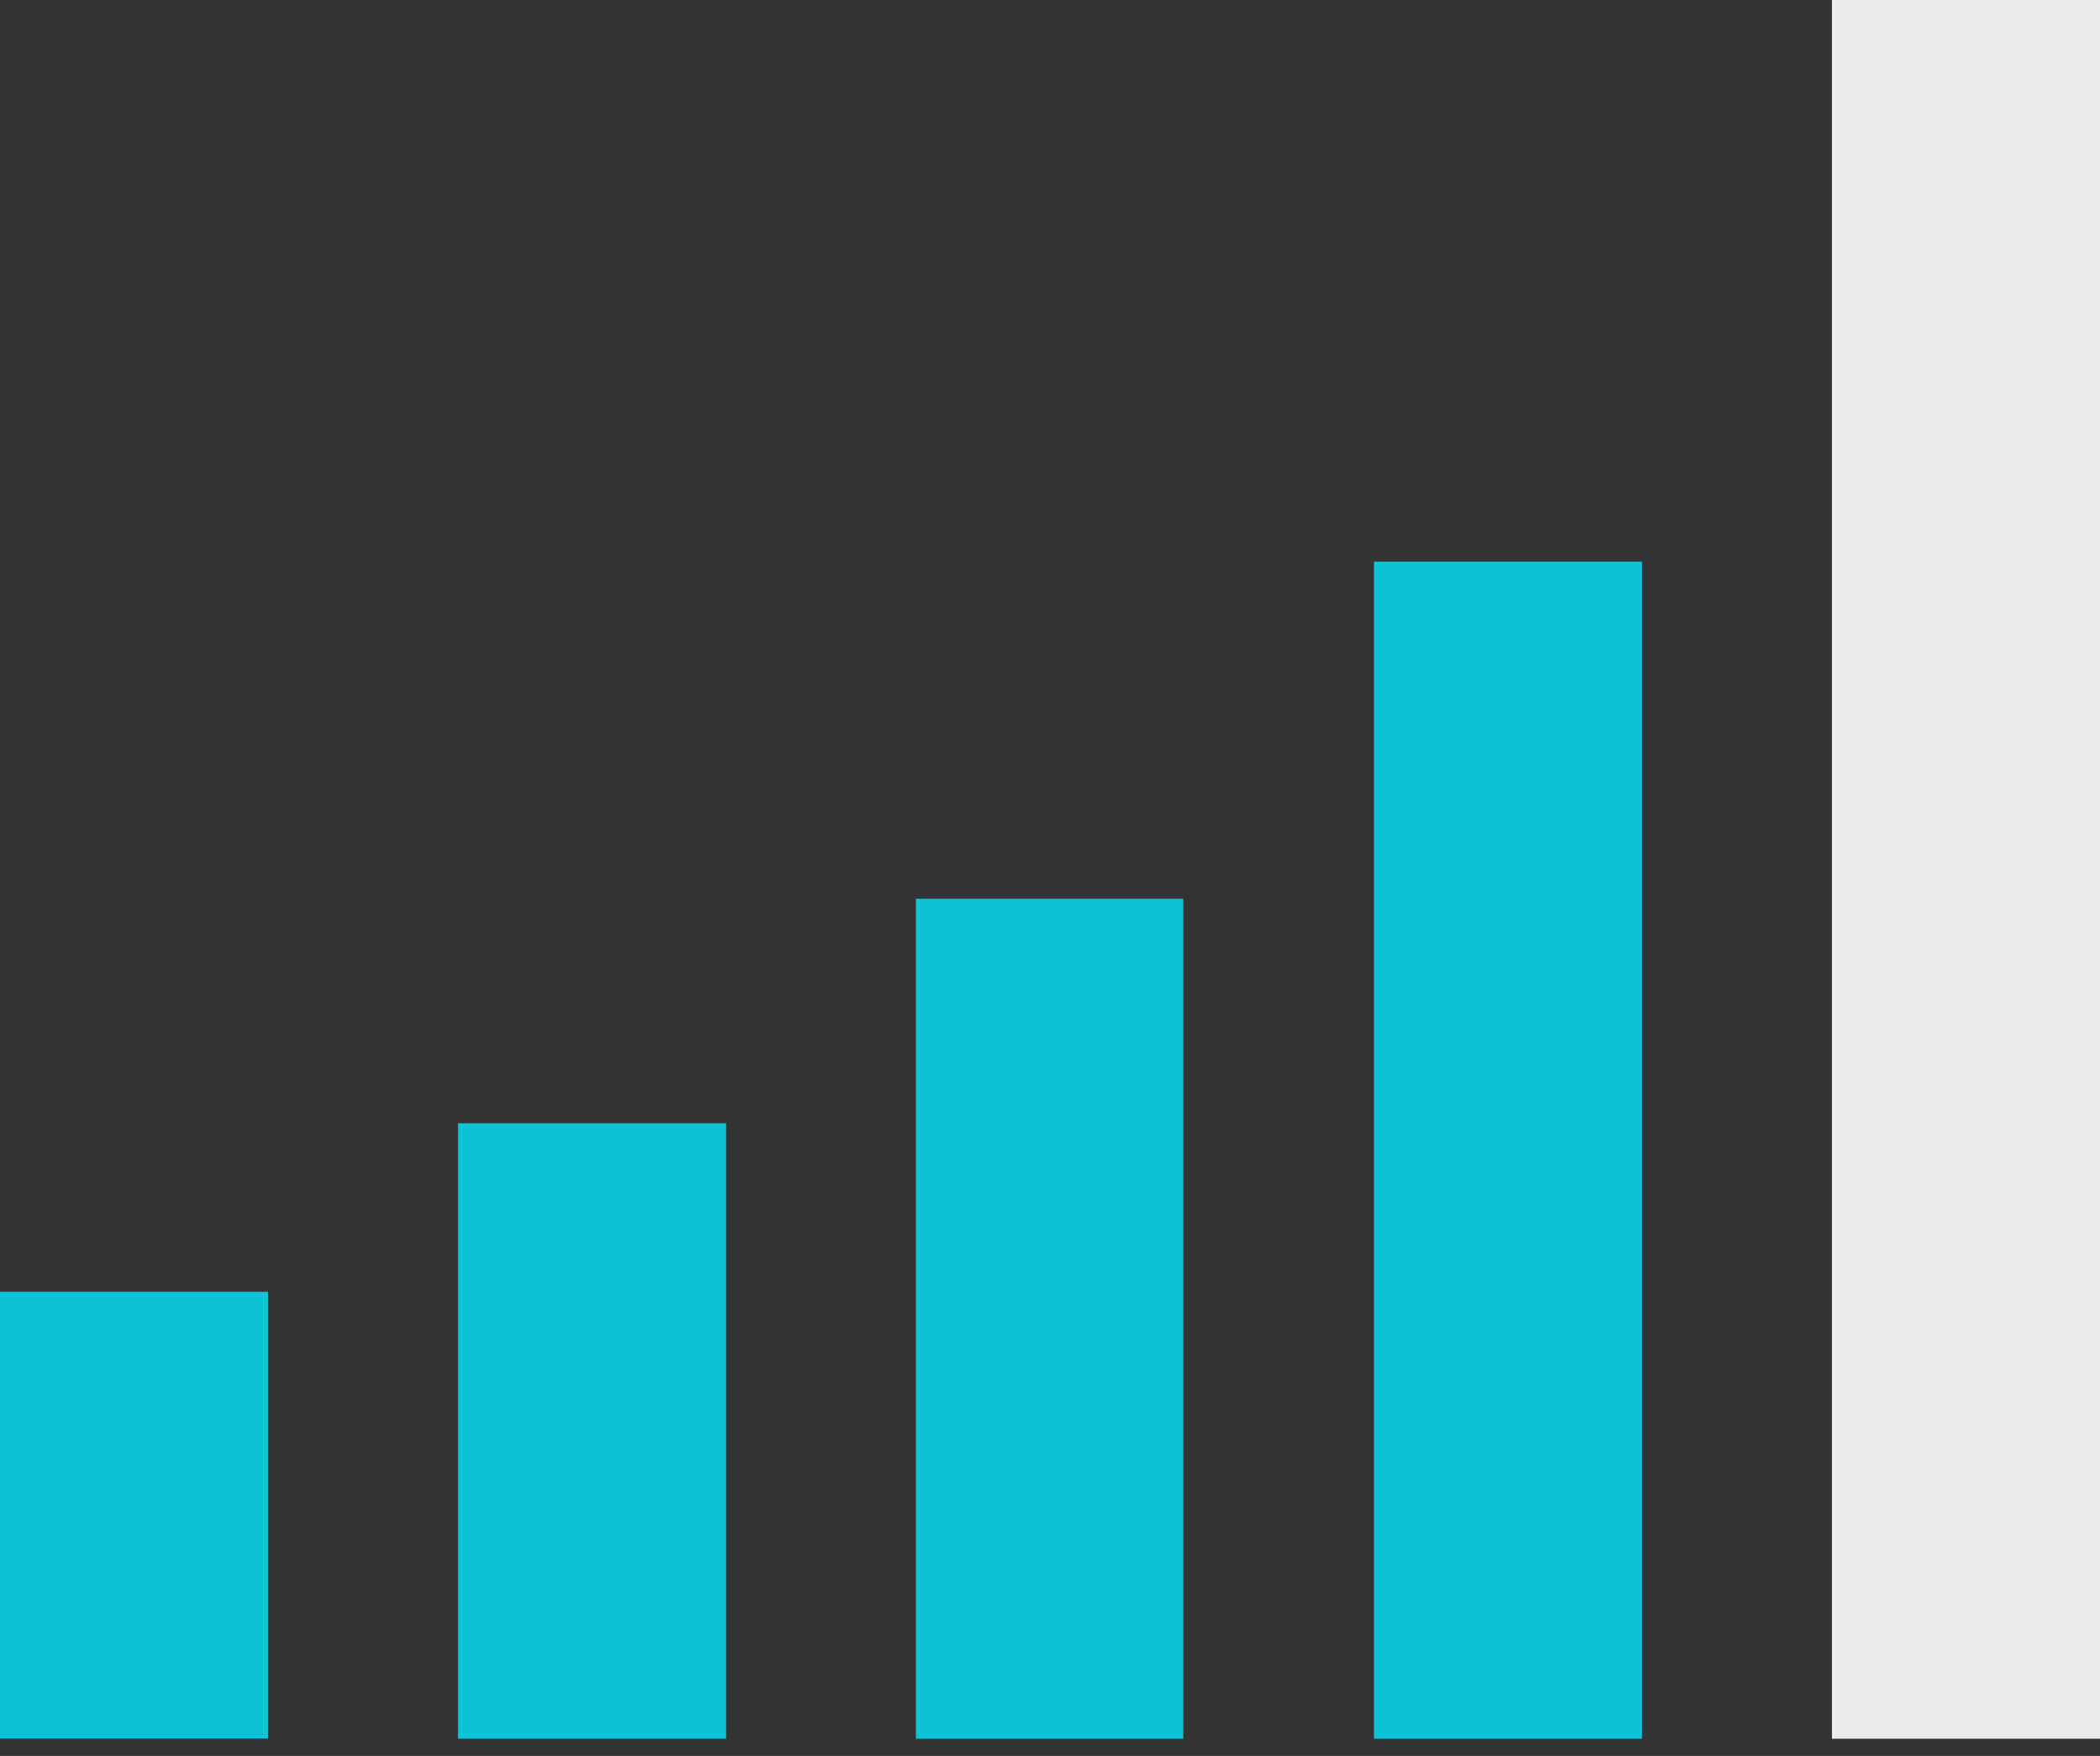
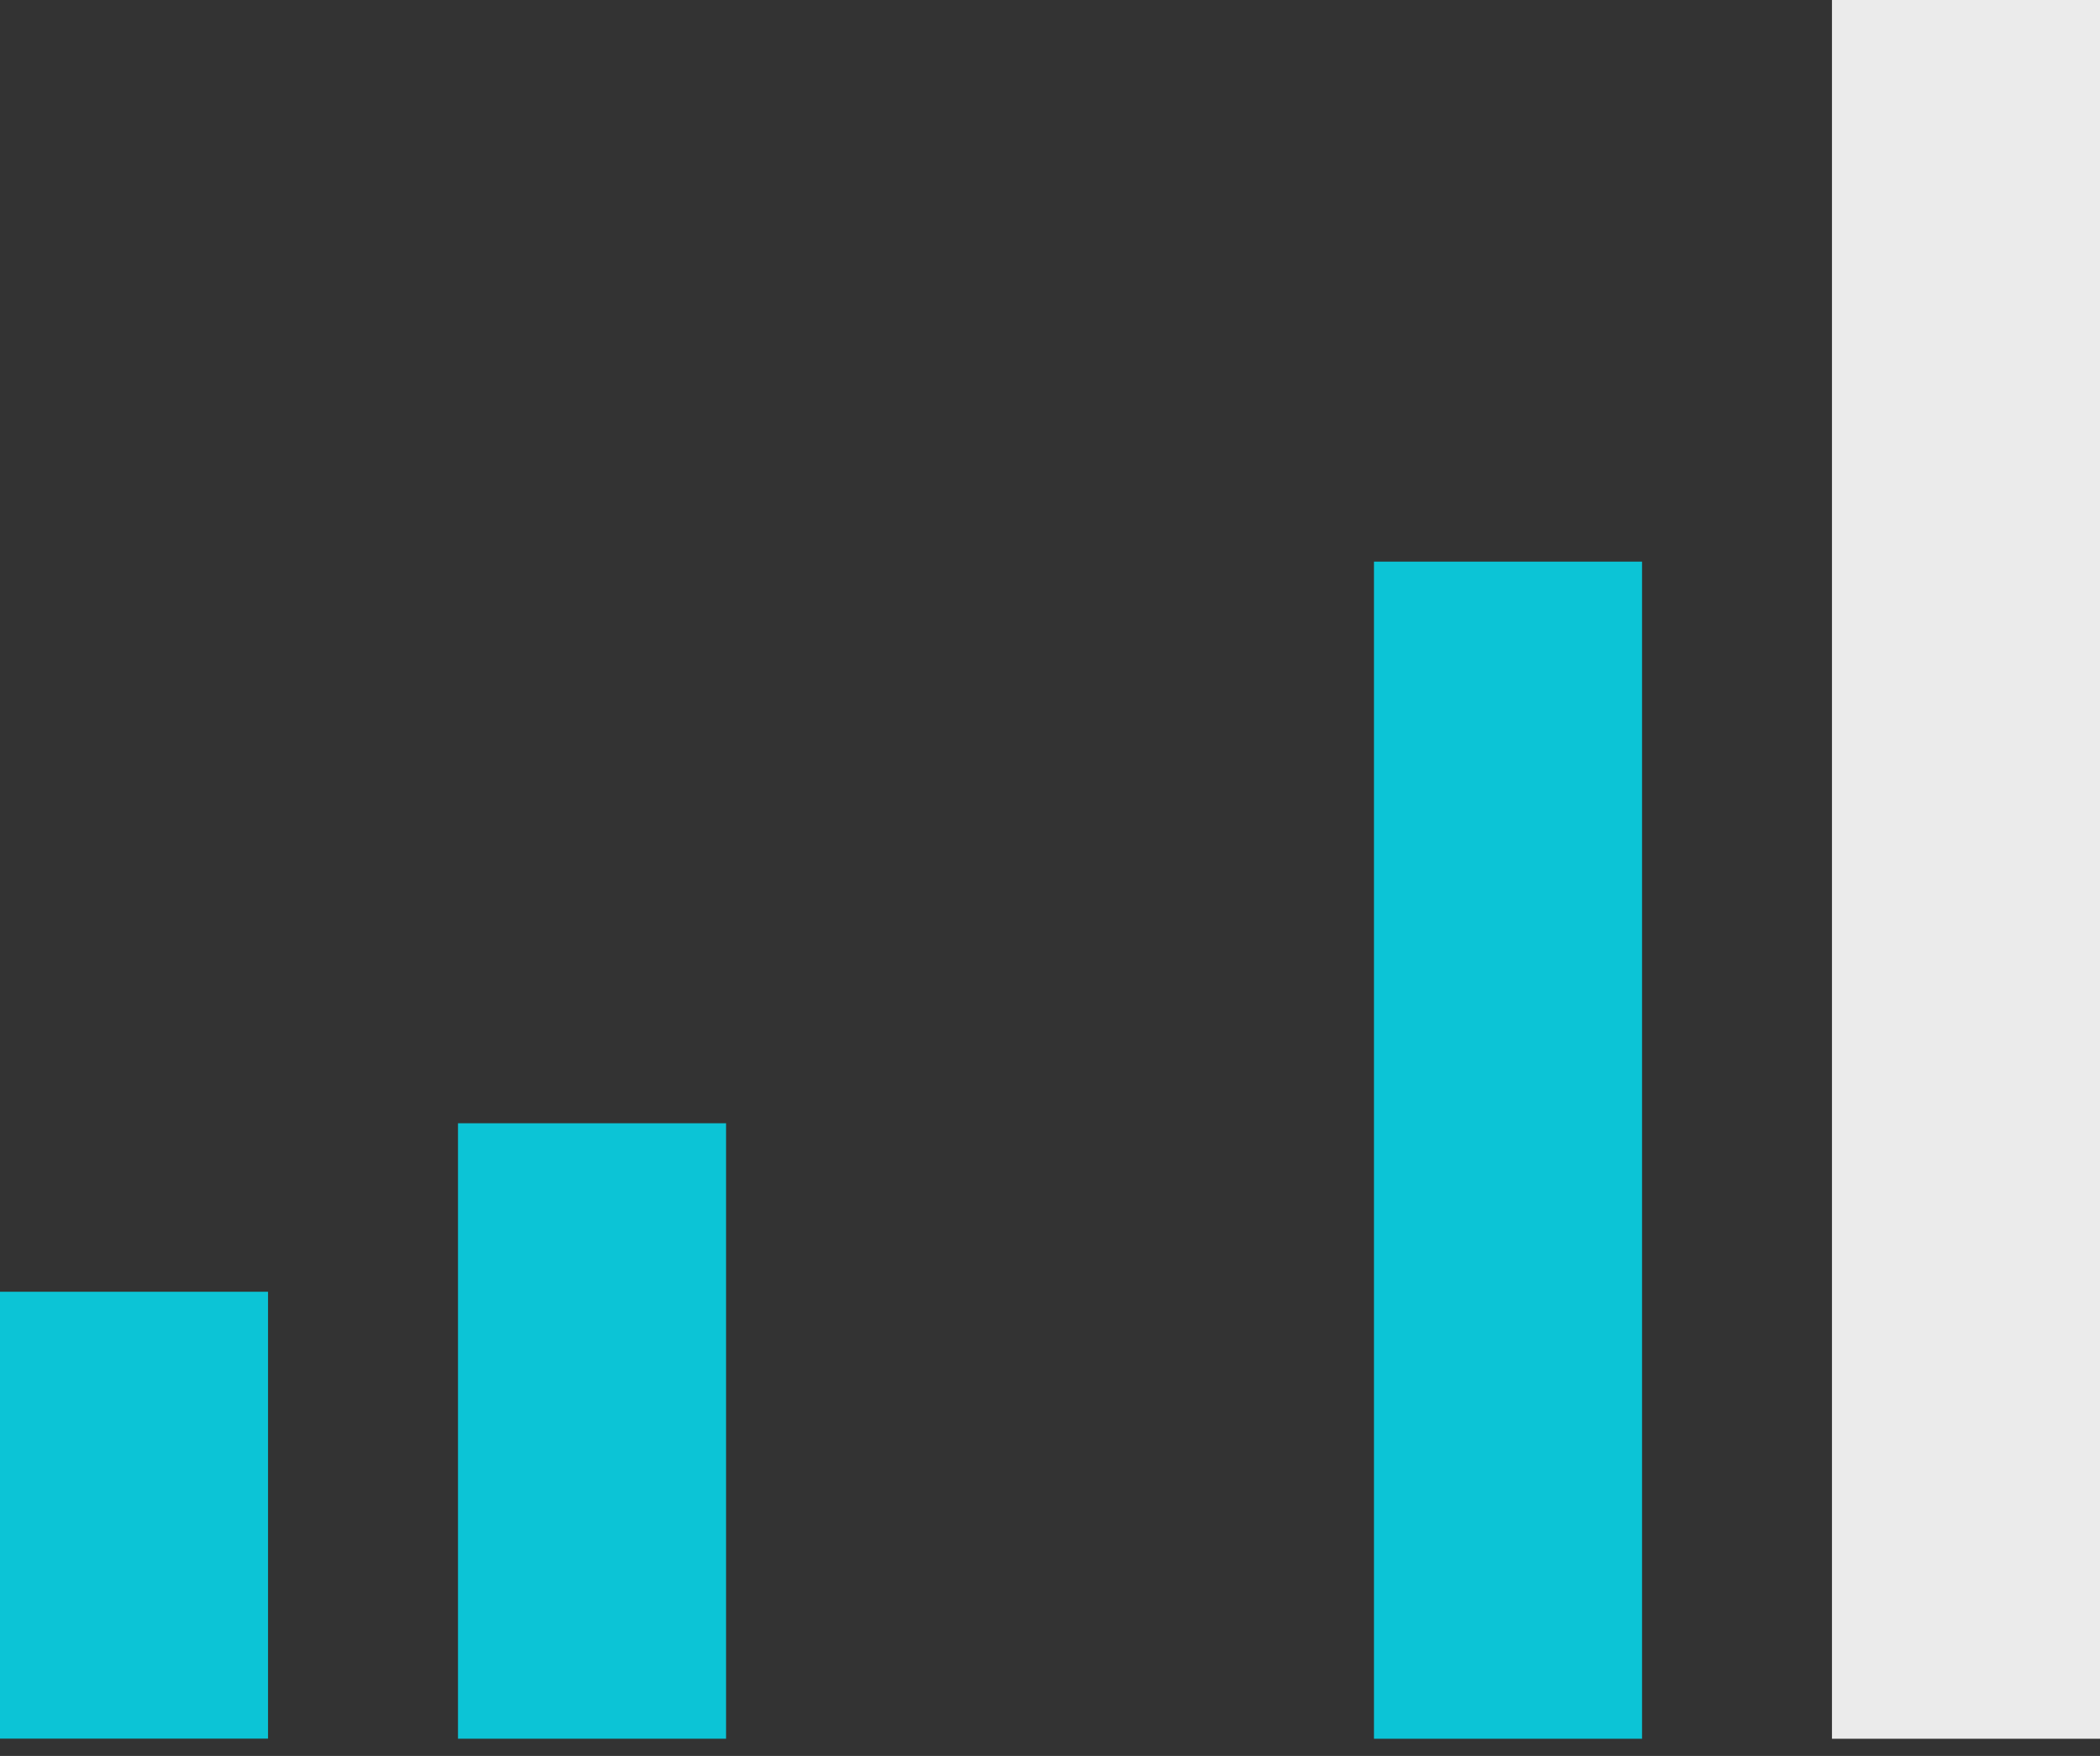
<svg xmlns="http://www.w3.org/2000/svg" width="55" height="46" viewBox="0 0 55 46" fill="none">
  <rect x="0" y="0" width="55" height="46" fill="#333333" stroke="none" />
-   <path d="M7.02 33.84H0V45.547H7.02V33.84Z" fill="#0CC4D6" />
+   <path d="M7.02 33.84H0V45.547H7.02V33.84" fill="#0CC4D6" />
  <path d="M19.016 29.426H11.995V45.549H19.016V29.426Z" fill="#0CC4D6" />
-   <path d="M30.991 23.545H23.988V45.55H30.991V23.545Z" fill="#0CC4D6" />
  <path d="M43.006 14.713H35.985V45.55H43.006V14.713Z" fill="#0CC4D6" />
  <path opacity="0.9" d="M55.001 0H47.98V45.55H55.001V0Z" fill="white" />
</svg>